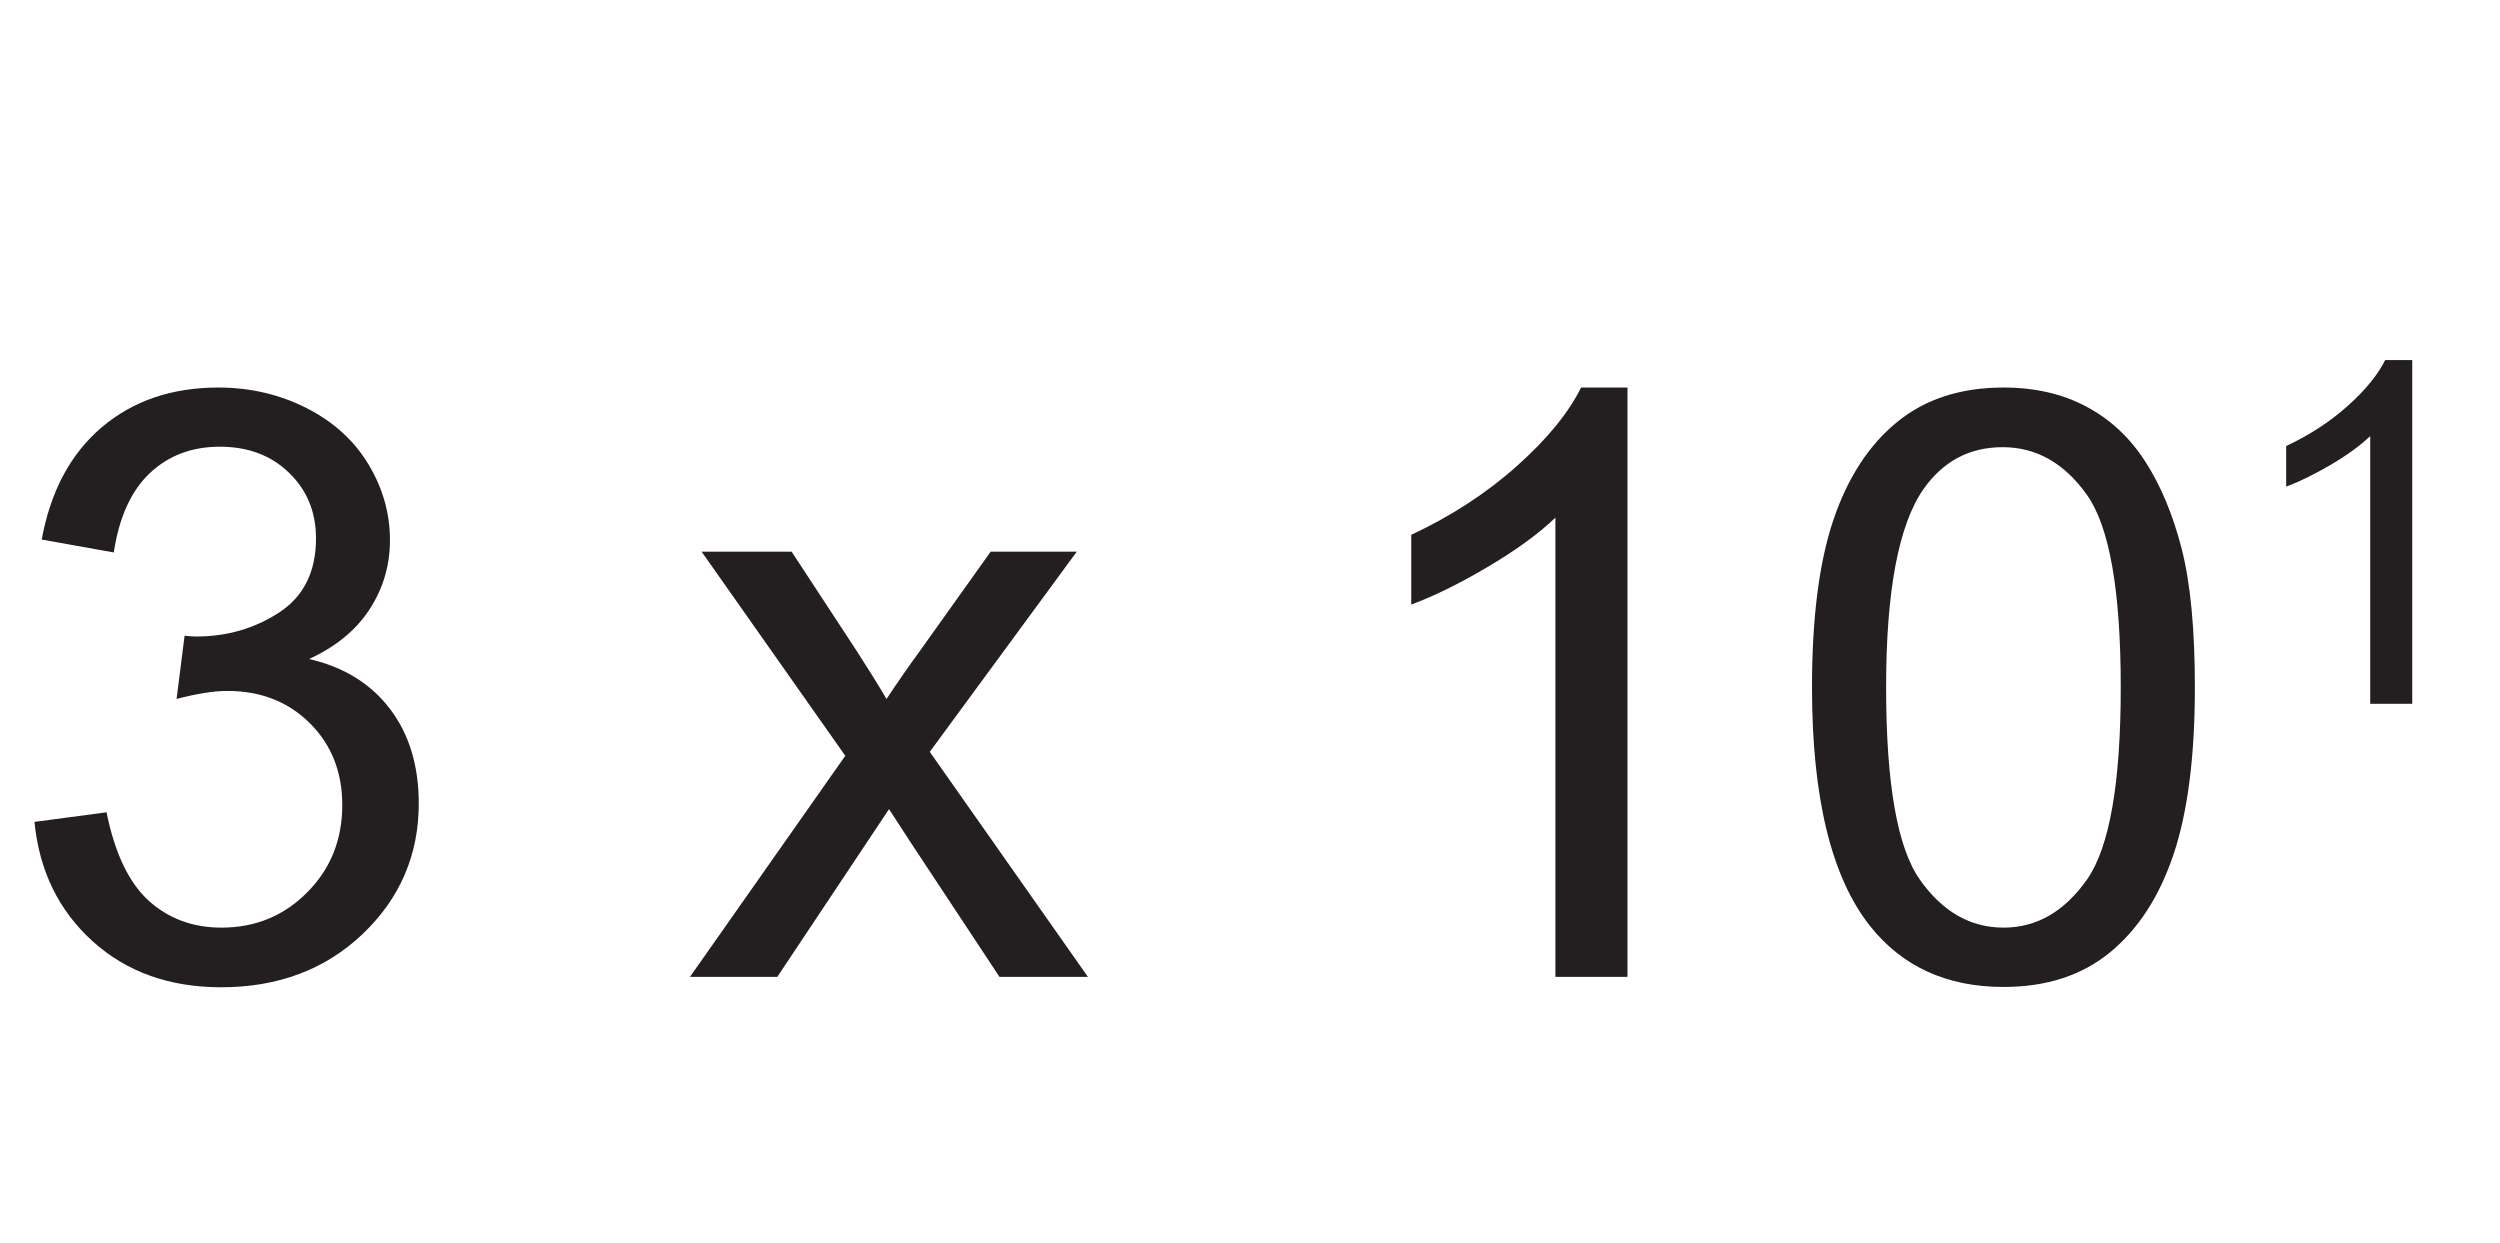
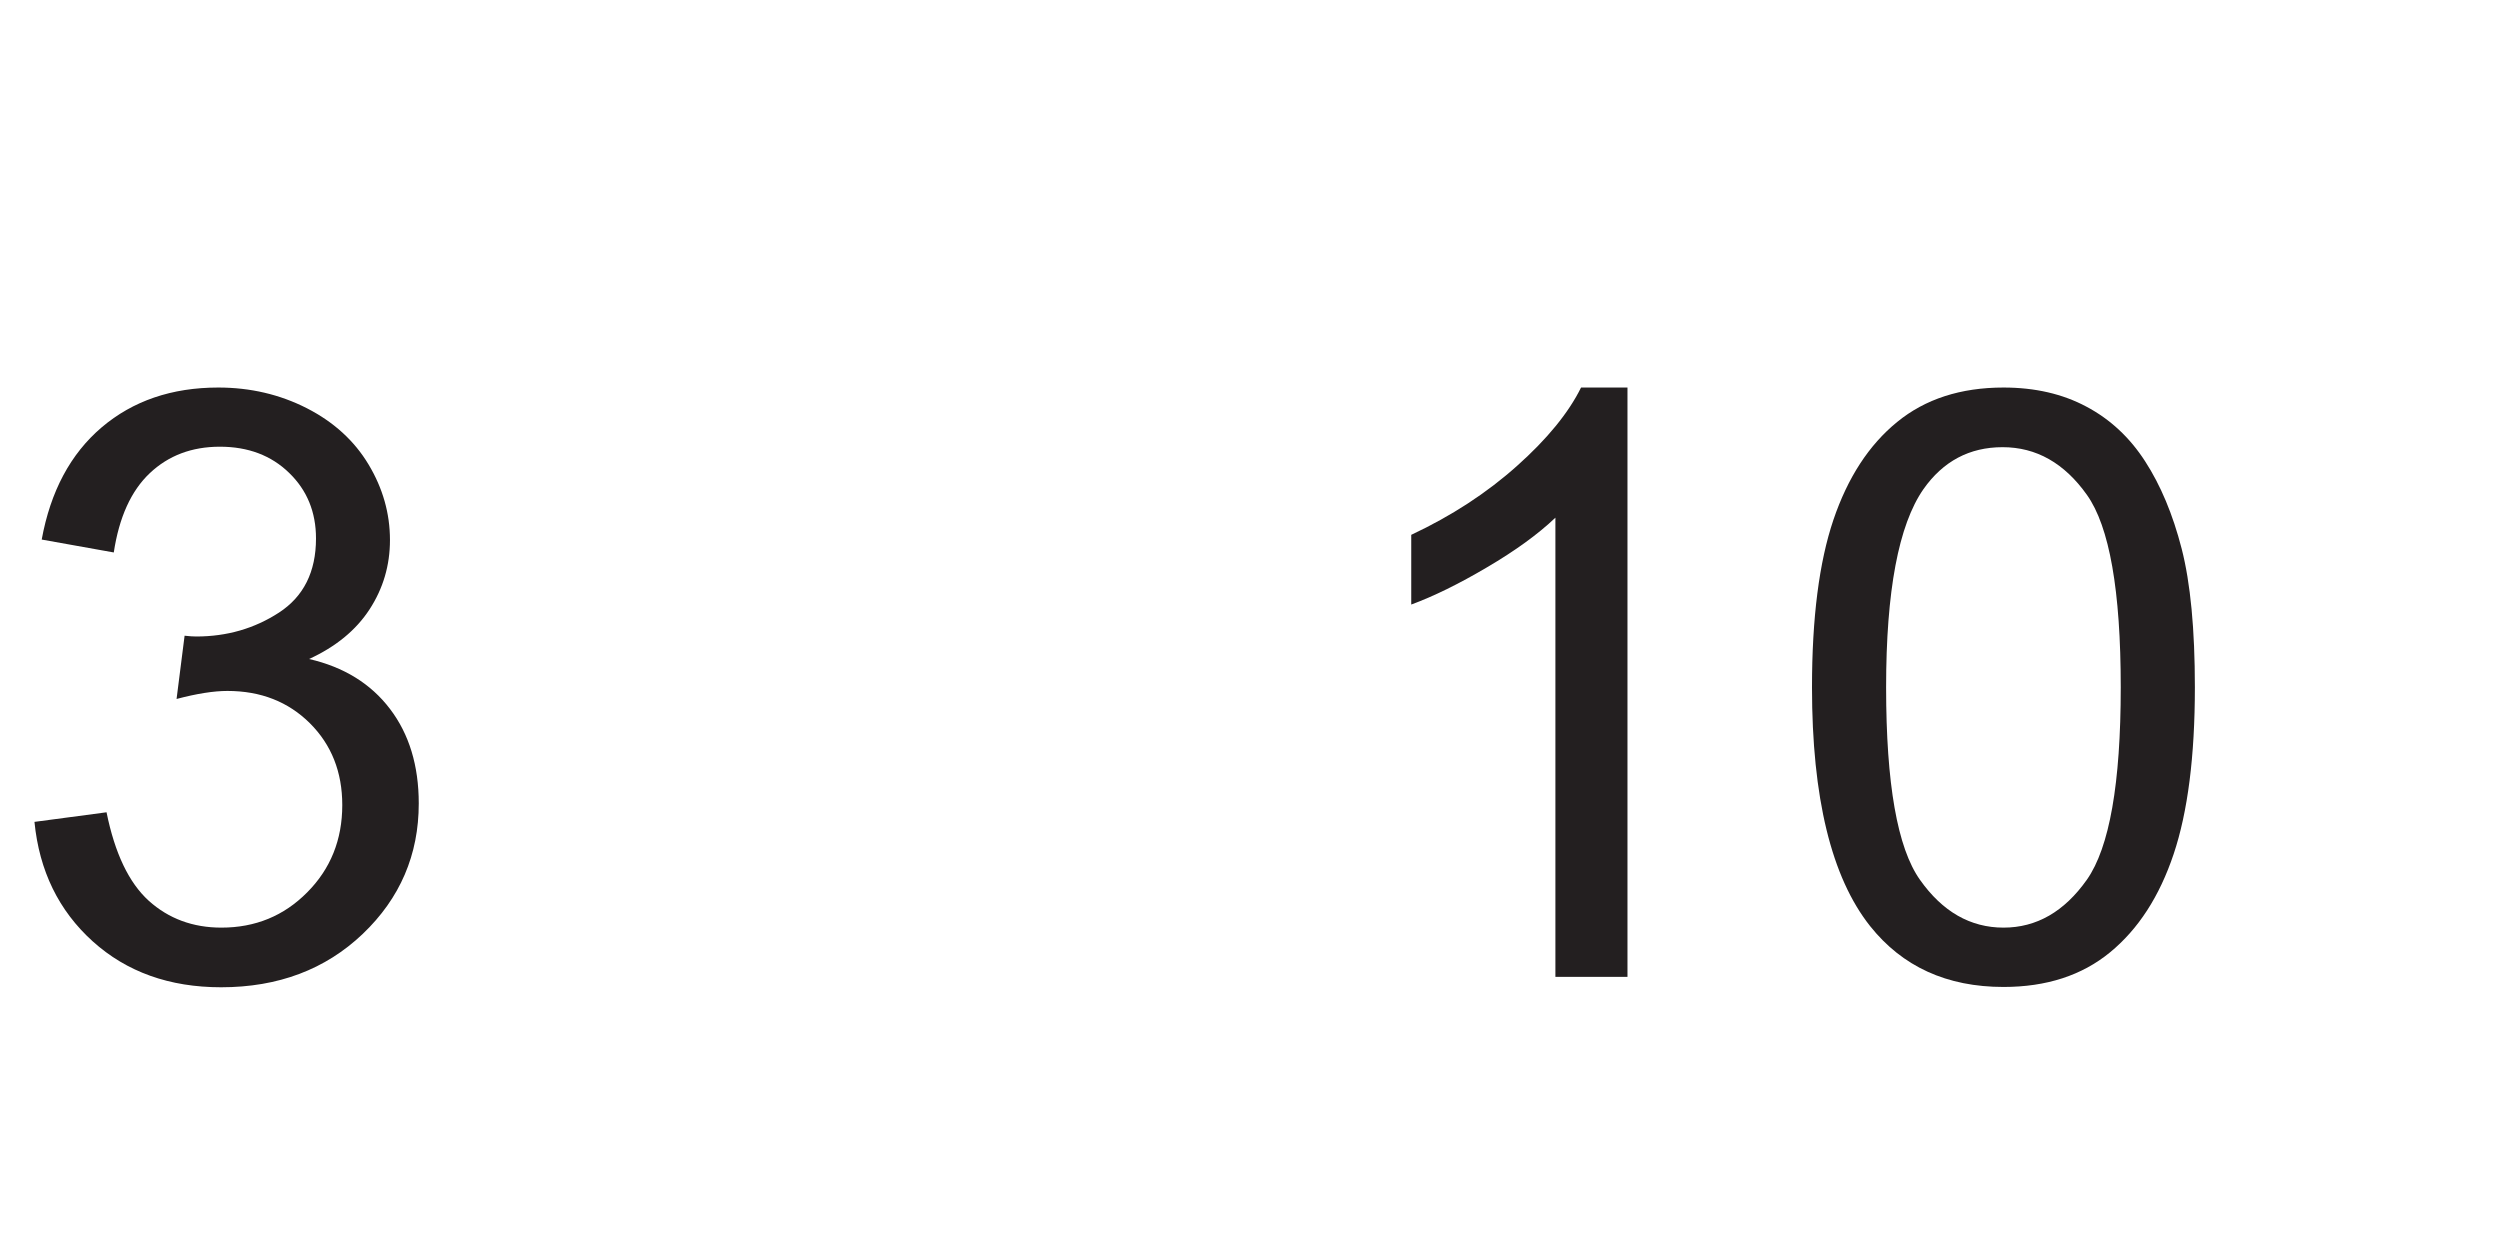
<svg xmlns="http://www.w3.org/2000/svg" xmlns:xlink="http://www.w3.org/1999/xlink" width="248.222pt" height="123.434pt" viewBox="0 0 248.222 123.434" version="1.1">
  <defs>
    <g>
      <symbol overflow="visible" id="glyph0-0">
-         <path style="stroke:none;" d="M 10.172 0 L 10.172 -50.891 L 50.891 -50.891 L 50.891 0 Z M 11.453 -1.266 L 49.609 -1.266 L 49.609 -49.609 L 11.453 -49.609 Z M 11.453 -1.266 " />
-       </symbol>
+         </symbol>
      <symbol overflow="visible" id="glyph0-1">
        <path style="stroke:none;" d="M 3.422 -15.391 L 10.578 -16.344 C 11.398 -12.281 12.797 -9.352 14.766 -7.562 C 16.742 -5.781 19.148 -4.891 21.984 -4.891 C 25.348 -4.891 28.188 -6.055 30.5 -8.391 C 32.82 -10.723 33.984 -13.613 33.984 -17.062 C 33.984 -20.344 32.91 -23.051 30.766 -25.188 C 28.617 -27.32 25.891 -28.391 22.578 -28.391 C 21.223 -28.391 19.539 -28.125 17.531 -27.594 L 18.328 -33.875 C 18.805 -33.82 19.191 -33.797 19.484 -33.797 C 22.523 -33.797 25.266 -34.586 27.703 -36.172 C 30.148 -37.766 31.375 -40.219 31.375 -43.531 C 31.375 -46.156 30.484 -48.328 28.703 -50.047 C 26.93 -51.773 24.641 -52.641 21.828 -52.641 C 19.047 -52.641 16.727 -51.766 14.875 -50.016 C 13.02 -48.266 11.828 -45.641 11.297 -42.141 L 4.141 -43.422 C 5.016 -48.211 7 -51.926 10.094 -54.562 C 13.195 -57.195 17.055 -58.516 21.672 -58.516 C 24.848 -58.516 27.773 -57.832 30.453 -56.469 C 33.129 -55.102 35.176 -53.238 36.594 -50.875 C 38.008 -48.52 38.719 -46.02 38.719 -43.375 C 38.719 -40.852 38.039 -38.555 36.688 -36.484 C 35.344 -34.422 33.344 -32.781 30.688 -31.562 C 34.133 -30.77 36.812 -29.117 38.719 -26.609 C 40.625 -24.109 41.578 -20.977 41.578 -17.219 C 41.578 -12.125 39.723 -7.805 36.016 -4.266 C 32.305 -0.734 27.617 1.031 21.953 1.031 C 16.828 1.031 12.578 -0.488 9.203 -3.531 C 5.828 -6.582 3.898 -10.535 3.422 -15.391 Z M 3.422 -15.391 " />
      </symbol>
      <symbol overflow="visible" id="glyph0-2">
-         <path style="stroke:none;" d="" />
-       </symbol>
+         </symbol>
      <symbol overflow="visible" id="glyph0-3">
-         <path style="stroke:none;" d="M 0.594 0 L 16.016 -21.953 L 1.75 -42.219 L 10.688 -42.219 L 17.172 -32.328 C 18.391 -30.441 19.367 -28.863 20.109 -27.594 C 21.273 -29.344 22.352 -30.895 23.344 -32.25 L 30.453 -42.219 L 39 -42.219 L 24.406 -22.344 L 40.109 0 L 31.328 0 L 22.656 -13.125 L 20.359 -16.656 L 9.266 0 Z M 0.594 0 " />
-       </symbol>
+         </symbol>
      <symbol overflow="visible" id="glyph0-4">
        <path style="stroke:none;" d="M 30.328 0 L 23.172 0 L 23.172 -45.594 C 21.453 -43.957 19.191 -42.316 16.391 -40.672 C 13.598 -39.023 11.086 -37.789 8.859 -36.969 L 8.859 -43.891 C 12.867 -45.773 16.367 -48.055 19.359 -50.734 C 22.359 -53.41 24.477 -56.004 25.719 -58.516 L 30.328 -58.516 Z M 30.328 0 " />
      </symbol>
      <symbol overflow="visible" id="glyph0-5">
        <path style="stroke:none;" d="M 3.375 -28.75 C 3.375 -35.633 4.082 -41.176 5.5 -45.375 C 6.926 -49.582 9.035 -52.82 11.828 -55.094 C 14.617 -57.375 18.141 -58.516 22.391 -58.516 C 25.516 -58.516 28.254 -57.883 30.609 -56.625 C 32.973 -55.375 34.922 -53.562 36.453 -51.188 C 37.992 -48.812 39.203 -45.922 40.078 -42.516 C 40.953 -39.109 41.391 -34.52 41.391 -28.75 C 41.391 -21.906 40.688 -16.383 39.281 -12.188 C 37.875 -7.988 35.77 -4.738 32.969 -2.438 C 30.176 -0.145 26.648 1 22.391 1 C 16.766 1 12.348 -1.016 9.141 -5.047 C 5.297 -9.898 3.375 -17.801 3.375 -28.75 Z M 10.734 -28.75 C 10.734 -19.176 11.852 -12.805 14.094 -9.641 C 16.332 -6.473 19.098 -4.891 22.391 -4.891 C 25.672 -4.891 28.43 -6.477 30.672 -9.656 C 32.91 -12.844 34.031 -19.207 34.031 -28.75 C 34.031 -38.344 32.91 -44.711 30.672 -47.859 C 28.43 -51.016 25.641 -52.594 22.297 -52.594 C 19.016 -52.594 16.395 -51.203 14.438 -48.422 C 11.969 -44.867 10.734 -38.312 10.734 -28.75 Z M 10.734 -28.75 " />
      </symbol>
      <symbol overflow="visible" id="glyph1-0">
-         <path style="stroke:none;" d="M 5.938 0 L 5.938 -29.672 L 29.672 -29.672 L 29.672 0 Z M 6.672 -0.734 L 28.922 -0.734 L 28.922 -28.922 L 6.672 -28.922 Z M 6.672 -0.734 " />
-       </symbol>
+         </symbol>
      <symbol overflow="visible" id="glyph1-1">
-         <path style="stroke:none;" d="M 17.688 0 L 13.516 0 L 13.516 -26.578 C 12.504 -25.617 11.18 -24.66 9.547 -23.703 C 7.922 -22.754 6.461 -22.039 5.172 -21.562 L 5.172 -25.594 C 7.504 -26.688 9.539 -28.016 11.281 -29.578 C 13.031 -31.141 14.27 -32.656 15 -34.125 L 17.688 -34.125 Z M 17.688 0 " />
-       </symbol>
+         </symbol>
    </g>
  </defs>
  <g id="surface1">
    <g style="fill:rgb(13.73%,12.16%,12.549%);fill-opacity:1;">
      <use xlink:href="#glyph0-1" x="0" y="96.994" />
      <use xlink:href="#glyph0-2" x="45.274" y="96.994" />
      <use xlink:href="#glyph0-3" x="67.911" y="96.994" />
      <use xlink:href="#glyph0-2" x="108.625" y="96.994" />
      <use xlink:href="#glyph0-4" x="131.262" y="96.994" />
      <use xlink:href="#glyph0-5" x="176.536" y="96.994" />
    </g>
    <g style="fill:rgb(13.73%,12.16%,12.549%);fill-opacity:1;">
      <use xlink:href="#glyph1-1" x="221.82" y="69.878" />
    </g>
  </g>
</svg>